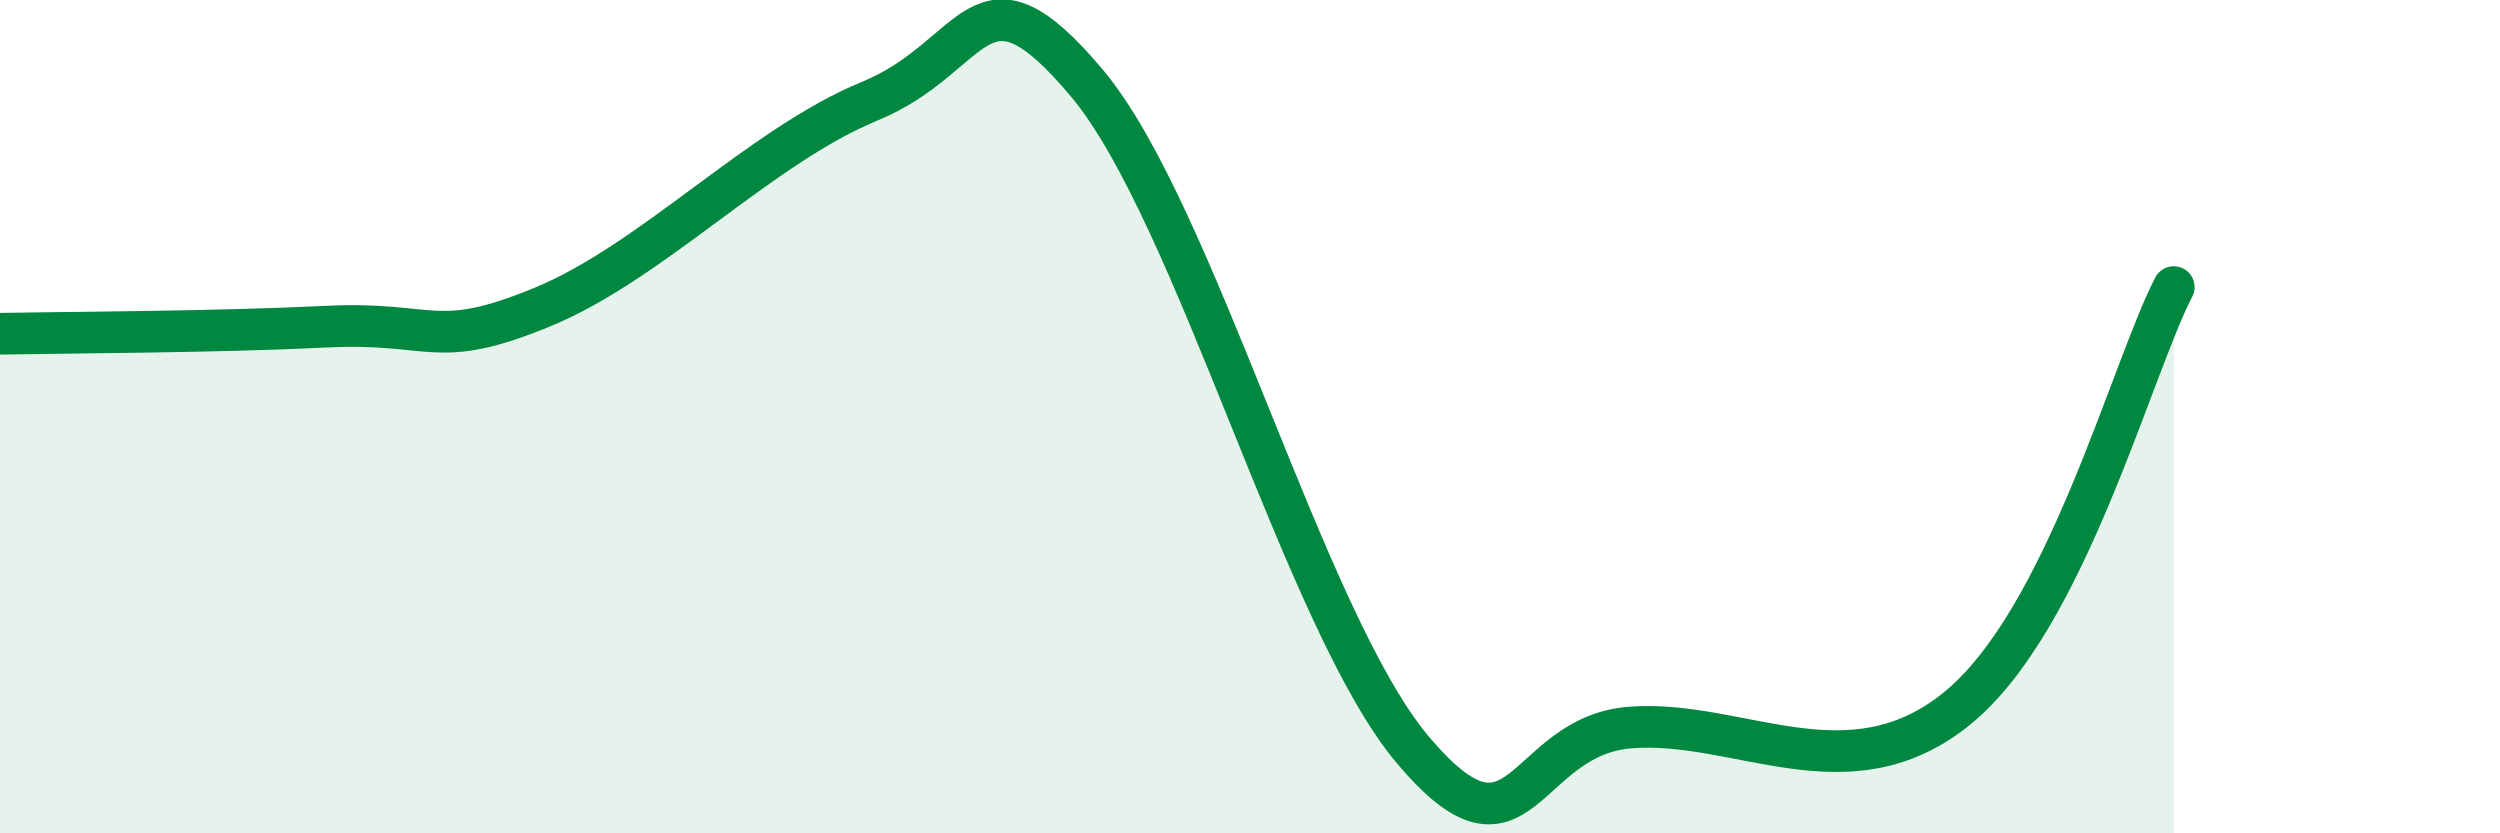
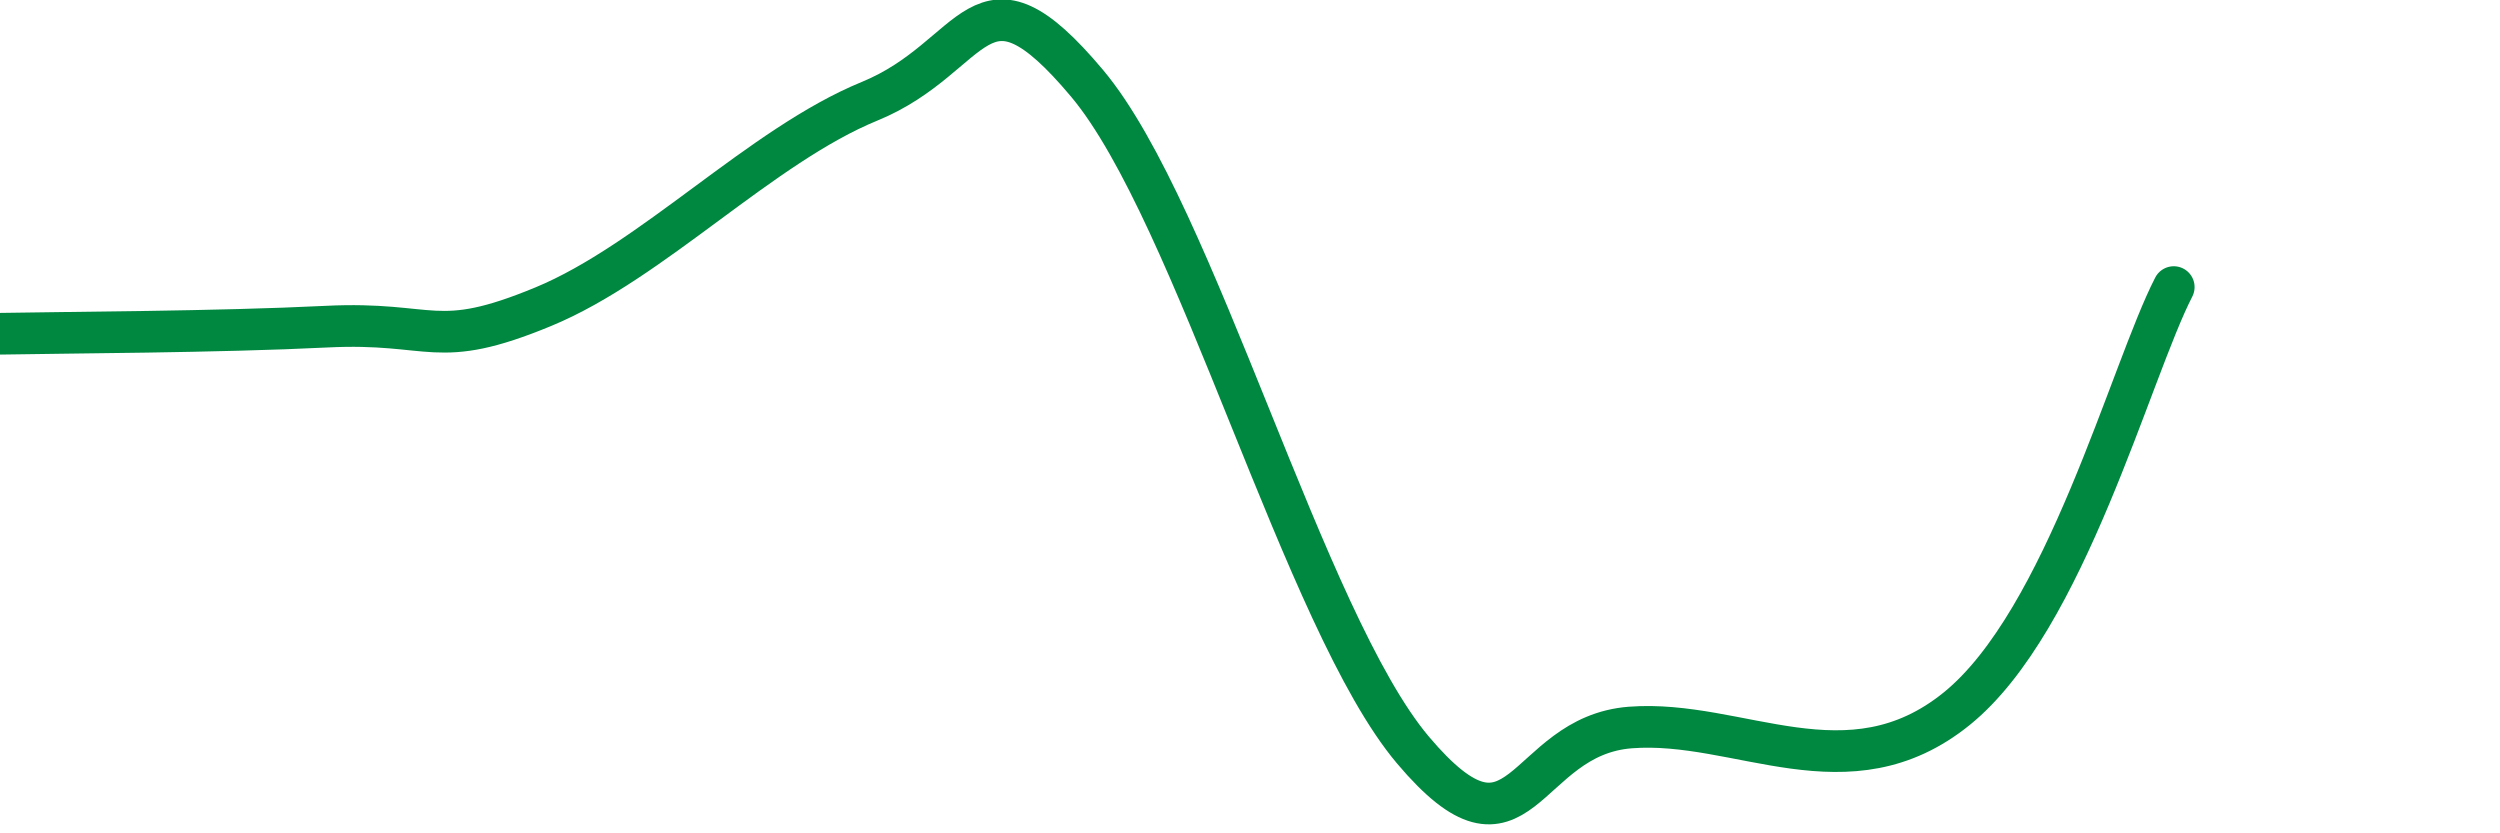
<svg xmlns="http://www.w3.org/2000/svg" width="60" height="20" viewBox="0 0 60 20">
-   <path d="M 0,8.01 C 1.57,7.98 5.22,7.97 7.83,7.84 C 10.44,7.71 10.43,8.44 13.04,7.36 C 15.65,6.28 18.26,3.5 20.87,2.43 C 23.48,1.36 23.48,-1.11 26.09,2 C 28.7,5.11 31.3,14.91 33.91,18 C 36.52,21.09 36.52,17.66 39.13,17.46 C 41.74,17.26 44.35,19.12 46.96,17.01 C 49.57,14.9 51.13,8.91 52.17,6.89L52.17 20L0 20Z" fill="#008740" opacity="0.1" stroke-linecap="round" stroke-linejoin="round" />
  <path d="M 0,8.01 C 1.57,7.98 5.22,7.97 7.83,7.84 C 10.44,7.71 10.43,8.44 13.04,7.36 C 15.65,6.28 18.26,3.5 20.87,2.43 C 23.48,1.36 23.48,-1.11 26.09,2 C 28.7,5.11 31.3,14.91 33.91,18 C 36.52,21.09 36.52,17.66 39.13,17.46 C 41.74,17.26 44.35,19.12 46.96,17.01 C 49.57,14.9 51.13,8.91 52.17,6.89" stroke="#008740" stroke-width="1" fill="none" stroke-linecap="round" stroke-linejoin="round" />
</svg>